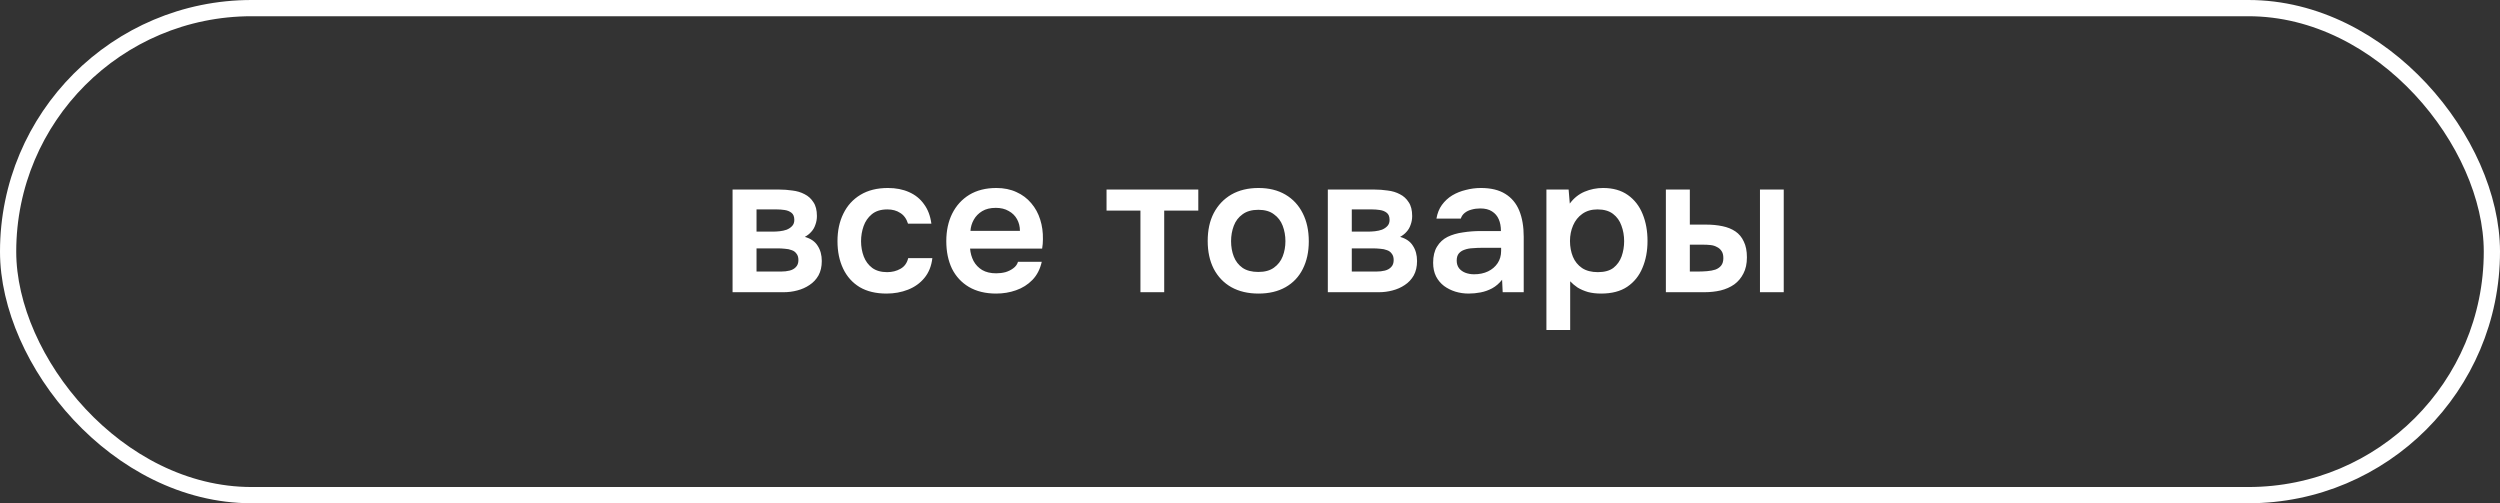
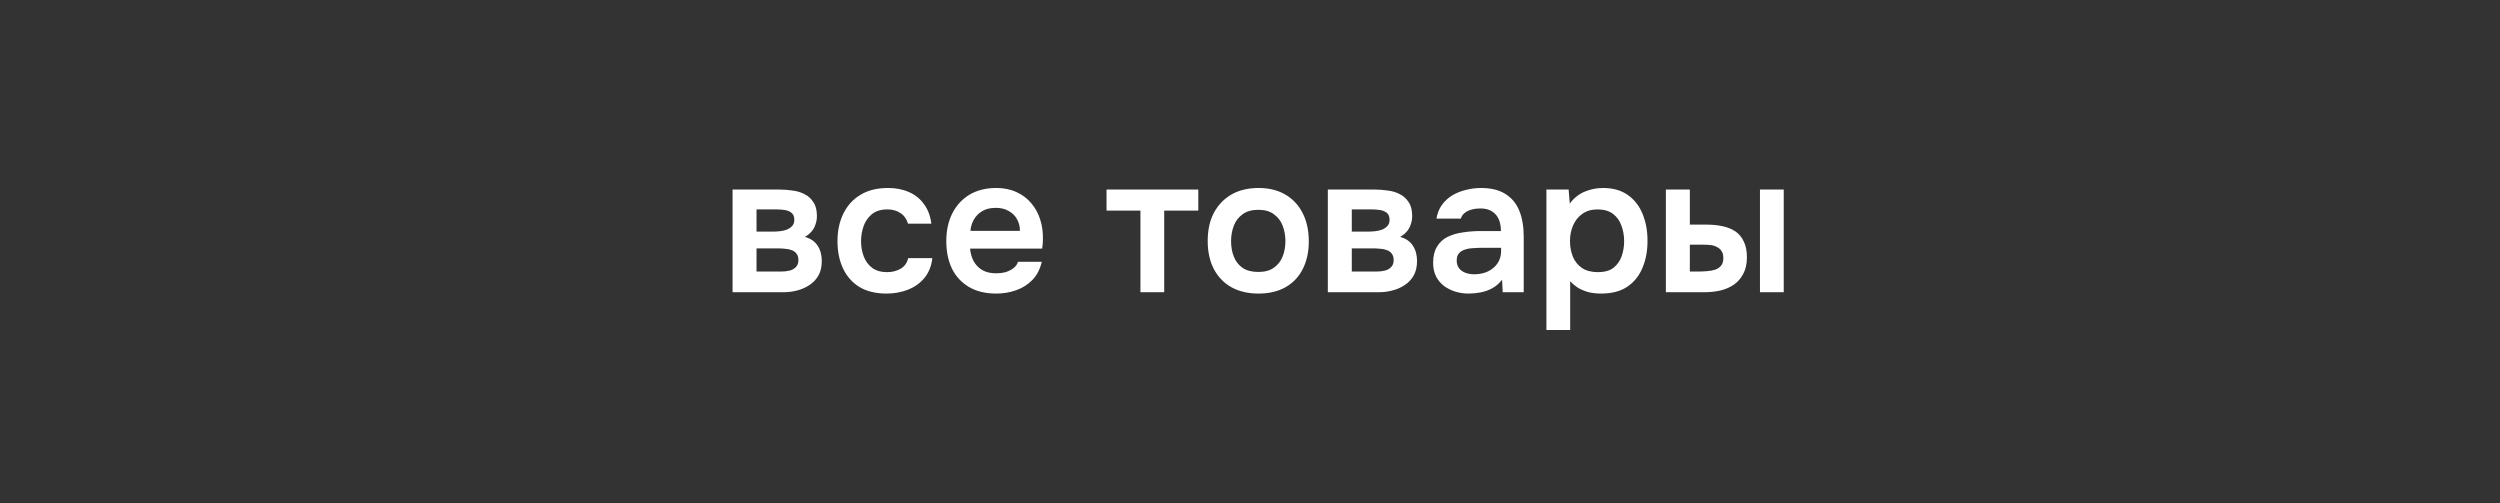
<svg xmlns="http://www.w3.org/2000/svg" width="154" height="31" viewBox="0 0 154 31" fill="none">
  <rect x="0" y="0" width="154" height="31" fill="#333333" stroke="none" />
-   <rect x="0.5" y="0.5" width="153" height="30" rx="15" stroke="white" />
  <path d="M45.126 18V11.676H47.994C48.266 11.676 48.538 11.696 48.81 11.736C49.09 11.768 49.342 11.844 49.566 11.964C49.79 12.076 49.97 12.24 50.106 12.456C50.25 12.664 50.322 12.948 50.322 13.308C50.322 13.5 50.29 13.68 50.226 13.848C50.17 14.016 50.086 14.16 49.974 14.28C49.87 14.4 49.738 14.504 49.578 14.592C49.946 14.696 50.21 14.88 50.37 15.144C50.538 15.4 50.622 15.712 50.622 16.08C50.622 16.424 50.554 16.72 50.418 16.968C50.282 17.208 50.098 17.404 49.866 17.556C49.642 17.708 49.39 17.82 49.11 17.892C48.838 17.964 48.562 18 48.282 18H45.126ZM46.602 16.728H48.102C48.302 16.728 48.482 16.708 48.642 16.668C48.802 16.628 48.93 16.556 49.026 16.452C49.13 16.348 49.182 16.204 49.182 16.02C49.182 15.852 49.142 15.72 49.062 15.624C48.99 15.52 48.89 15.448 48.762 15.408C48.642 15.36 48.506 15.332 48.354 15.324C48.202 15.308 48.054 15.3 47.91 15.3H46.602V16.728ZM46.602 14.268H47.598C47.734 14.268 47.878 14.26 48.03 14.244C48.182 14.228 48.326 14.196 48.462 14.148C48.598 14.092 48.71 14.016 48.798 13.92C48.886 13.824 48.93 13.7 48.93 13.548C48.93 13.34 48.87 13.192 48.75 13.104C48.638 13.016 48.498 12.96 48.33 12.936C48.17 12.912 48.01 12.9 47.85 12.9H46.602V14.268ZM54.613 18.084C53.957 18.084 53.405 17.952 52.957 17.688C52.509 17.416 52.169 17.036 51.937 16.548C51.705 16.06 51.589 15.496 51.589 14.856C51.589 14.216 51.709 13.652 51.949 13.164C52.189 12.668 52.541 12.28 53.005 12C53.469 11.72 54.033 11.58 54.697 11.58C55.185 11.58 55.617 11.664 55.993 11.832C56.377 12 56.685 12.248 56.917 12.576C57.157 12.896 57.309 13.296 57.373 13.776H55.933C55.837 13.472 55.677 13.252 55.453 13.116C55.237 12.972 54.973 12.9 54.661 12.9C54.261 12.9 53.941 13 53.701 13.2C53.469 13.392 53.301 13.636 53.197 13.932C53.093 14.228 53.041 14.536 53.041 14.856C53.041 15.192 53.097 15.508 53.209 15.804C53.321 16.092 53.493 16.324 53.725 16.5C53.965 16.676 54.273 16.764 54.649 16.764C54.953 16.764 55.225 16.696 55.465 16.56C55.713 16.424 55.873 16.204 55.945 15.9H57.433C57.377 16.388 57.213 16.796 56.941 17.124C56.677 17.444 56.341 17.684 55.933 17.844C55.525 18.004 55.085 18.084 54.613 18.084ZM61.364 18.084C60.708 18.084 60.148 17.948 59.684 17.676C59.228 17.404 58.88 17.028 58.64 16.548C58.408 16.06 58.292 15.496 58.292 14.856C58.292 14.216 58.412 13.652 58.652 13.164C58.9 12.668 59.252 12.28 59.708 12C60.172 11.72 60.728 11.58 61.376 11.58C61.84 11.58 62.252 11.664 62.612 11.832C62.972 11.992 63.276 12.22 63.524 12.516C63.772 12.804 63.956 13.14 64.076 13.524C64.196 13.9 64.252 14.304 64.244 14.736C64.244 14.832 64.24 14.928 64.232 15.024C64.224 15.112 64.212 15.208 64.196 15.312H59.756C59.78 15.592 59.852 15.848 59.972 16.08C60.1 16.312 60.276 16.496 60.5 16.632C60.732 16.768 61.02 16.836 61.364 16.836C61.564 16.836 61.756 16.812 61.94 16.764C62.124 16.708 62.284 16.628 62.42 16.524C62.564 16.42 62.66 16.288 62.708 16.128H64.172C64.068 16.584 63.876 16.956 63.596 17.244C63.316 17.532 62.98 17.744 62.588 17.88C62.204 18.016 61.796 18.084 61.364 18.084ZM59.78 14.22H62.828C62.828 13.956 62.768 13.716 62.648 13.5C62.528 13.284 62.356 13.116 62.132 12.996C61.916 12.868 61.652 12.804 61.34 12.804C61.004 12.804 60.724 12.872 60.5 13.008C60.276 13.144 60.104 13.32 59.984 13.536C59.864 13.752 59.796 13.98 59.78 14.22ZM70.251 18V12.972H68.163V11.676H73.815V12.972H71.715V18H70.251ZM77.526 18.084C76.878 18.084 76.318 17.952 75.846 17.688C75.382 17.424 75.022 17.048 74.766 16.56C74.518 16.072 74.394 15.5 74.394 14.844C74.394 14.18 74.518 13.608 74.766 13.128C75.022 12.64 75.382 12.26 75.846 11.988C76.318 11.716 76.878 11.58 77.526 11.58C78.166 11.58 78.718 11.716 79.182 11.988C79.646 12.26 80.002 12.644 80.25 13.14C80.498 13.628 80.622 14.204 80.622 14.868C80.622 15.516 80.498 16.084 80.25 16.572C80.01 17.052 79.658 17.424 79.194 17.688C78.73 17.952 78.174 18.084 77.526 18.084ZM77.514 16.752C77.914 16.752 78.234 16.664 78.474 16.488C78.722 16.312 78.902 16.08 79.014 15.792C79.126 15.504 79.182 15.192 79.182 14.856C79.182 14.52 79.126 14.204 79.014 13.908C78.902 13.612 78.722 13.376 78.474 13.2C78.234 13.016 77.914 12.924 77.514 12.924C77.114 12.924 76.79 13.016 76.542 13.2C76.294 13.376 76.114 13.612 76.002 13.908C75.89 14.204 75.834 14.52 75.834 14.856C75.834 15.2 75.89 15.516 76.002 15.804C76.114 16.092 76.294 16.324 76.542 16.5C76.79 16.668 77.114 16.752 77.514 16.752ZM81.794 18V11.676H84.662C84.934 11.676 85.206 11.696 85.478 11.736C85.758 11.768 86.01 11.844 86.234 11.964C86.458 12.076 86.638 12.24 86.774 12.456C86.918 12.664 86.99 12.948 86.99 13.308C86.99 13.5 86.958 13.68 86.894 13.848C86.838 14.016 86.754 14.16 86.642 14.28C86.538 14.4 86.406 14.504 86.246 14.592C86.614 14.696 86.878 14.88 87.038 15.144C87.206 15.4 87.29 15.712 87.29 16.08C87.29 16.424 87.222 16.72 87.086 16.968C86.95 17.208 86.766 17.404 86.534 17.556C86.31 17.708 86.058 17.82 85.778 17.892C85.506 17.964 85.23 18 84.95 18H81.794ZM83.27 16.728H84.77C84.97 16.728 85.15 16.708 85.31 16.668C85.47 16.628 85.598 16.556 85.694 16.452C85.798 16.348 85.85 16.204 85.85 16.02C85.85 15.852 85.81 15.72 85.73 15.624C85.658 15.52 85.558 15.448 85.43 15.408C85.31 15.36 85.174 15.332 85.022 15.324C84.87 15.308 84.722 15.3 84.578 15.3H83.27V16.728ZM83.27 14.268H84.266C84.402 14.268 84.546 14.26 84.698 14.244C84.85 14.228 84.994 14.196 85.13 14.148C85.266 14.092 85.378 14.016 85.466 13.92C85.554 13.824 85.598 13.7 85.598 13.548C85.598 13.34 85.538 13.192 85.418 13.104C85.306 13.016 85.166 12.96 84.998 12.936C84.838 12.912 84.678 12.9 84.518 12.9H83.27V14.268ZM90.465 18.084C90.185 18.084 89.913 18.044 89.649 17.964C89.393 17.884 89.161 17.768 88.953 17.616C88.745 17.456 88.581 17.26 88.461 17.028C88.341 16.788 88.281 16.508 88.281 16.188C88.281 15.78 88.361 15.448 88.521 15.192C88.681 14.928 88.897 14.728 89.169 14.592C89.449 14.456 89.765 14.364 90.117 14.316C90.469 14.26 90.837 14.232 91.221 14.232H92.457C92.457 13.952 92.413 13.712 92.325 13.512C92.237 13.304 92.097 13.14 91.905 13.02C91.721 12.9 91.481 12.84 91.185 12.84C90.993 12.84 90.813 12.864 90.645 12.912C90.485 12.952 90.345 13.02 90.225 13.116C90.113 13.204 90.033 13.32 89.985 13.464H88.485C88.541 13.136 88.653 12.856 88.821 12.624C88.997 12.384 89.209 12.188 89.457 12.036C89.713 11.884 89.993 11.772 90.297 11.7C90.601 11.62 90.909 11.58 91.221 11.58C91.837 11.58 92.337 11.7 92.721 11.94C93.113 12.18 93.401 12.524 93.585 12.972C93.769 13.42 93.861 13.96 93.861 14.592V18H92.565L92.529 17.232C92.353 17.456 92.149 17.632 91.917 17.76C91.693 17.88 91.457 17.964 91.209 18.012C90.961 18.06 90.713 18.084 90.465 18.084ZM90.801 16.896C91.129 16.896 91.417 16.836 91.665 16.716C91.913 16.596 92.109 16.428 92.253 16.212C92.397 15.996 92.469 15.744 92.469 15.456V15.264H91.329C91.121 15.264 90.921 15.272 90.729 15.288C90.537 15.296 90.365 15.328 90.213 15.384C90.069 15.432 89.953 15.508 89.865 15.612C89.777 15.716 89.733 15.864 89.733 16.056C89.733 16.24 89.781 16.396 89.877 16.524C89.973 16.644 90.101 16.736 90.261 16.8C90.429 16.864 90.609 16.896 90.801 16.896ZM95.259 20.328V11.676H96.627L96.699 12.54C96.947 12.204 97.251 11.96 97.611 11.808C97.971 11.656 98.351 11.58 98.751 11.58C99.359 11.58 99.867 11.724 100.275 12.012C100.683 12.3 100.987 12.692 101.187 13.188C101.387 13.676 101.487 14.228 101.487 14.844C101.487 15.46 101.383 16.012 101.175 16.5C100.975 16.988 100.663 17.376 100.239 17.664C99.823 17.944 99.287 18.084 98.631 18.084C98.327 18.084 98.055 18.052 97.815 17.988C97.575 17.916 97.363 17.824 97.179 17.712C97.003 17.592 96.851 17.464 96.723 17.328V20.328H95.259ZM98.427 16.764C98.835 16.764 99.155 16.676 99.387 16.5C99.619 16.316 99.787 16.08 99.891 15.792C99.995 15.496 100.047 15.184 100.047 14.856C100.047 14.512 99.991 14.192 99.879 13.896C99.775 13.6 99.603 13.36 99.363 13.176C99.123 12.992 98.803 12.9 98.403 12.9C98.035 12.9 97.723 12.992 97.467 13.176C97.219 13.352 97.031 13.588 96.903 13.884C96.775 14.18 96.711 14.5 96.711 14.844C96.711 15.196 96.771 15.52 96.891 15.816C97.011 16.104 97.199 16.336 97.455 16.512C97.711 16.68 98.035 16.764 98.427 16.764ZM102.618 18V11.676H104.094V13.836H105.102C105.462 13.836 105.794 13.868 106.098 13.932C106.41 13.996 106.678 14.104 106.902 14.256C107.126 14.408 107.298 14.616 107.418 14.88C107.546 15.136 107.61 15.46 107.61 15.852C107.61 16.244 107.538 16.576 107.394 16.848C107.258 17.12 107.07 17.344 106.83 17.52C106.59 17.688 106.31 17.812 105.99 17.892C105.678 17.964 105.346 18 104.994 18H102.618ZM104.094 16.728H104.526C104.75 16.728 104.958 16.72 105.15 16.704C105.35 16.688 105.522 16.656 105.666 16.608C105.818 16.552 105.938 16.468 106.026 16.356C106.114 16.244 106.158 16.092 106.158 15.9C106.158 15.716 106.122 15.572 106.05 15.468C105.978 15.356 105.882 15.272 105.762 15.216C105.65 15.152 105.522 15.112 105.378 15.096C105.234 15.08 105.082 15.072 104.922 15.072H104.094V16.728ZM108.414 18V11.676H109.878V18H108.414Z" fill="white" />
</svg>